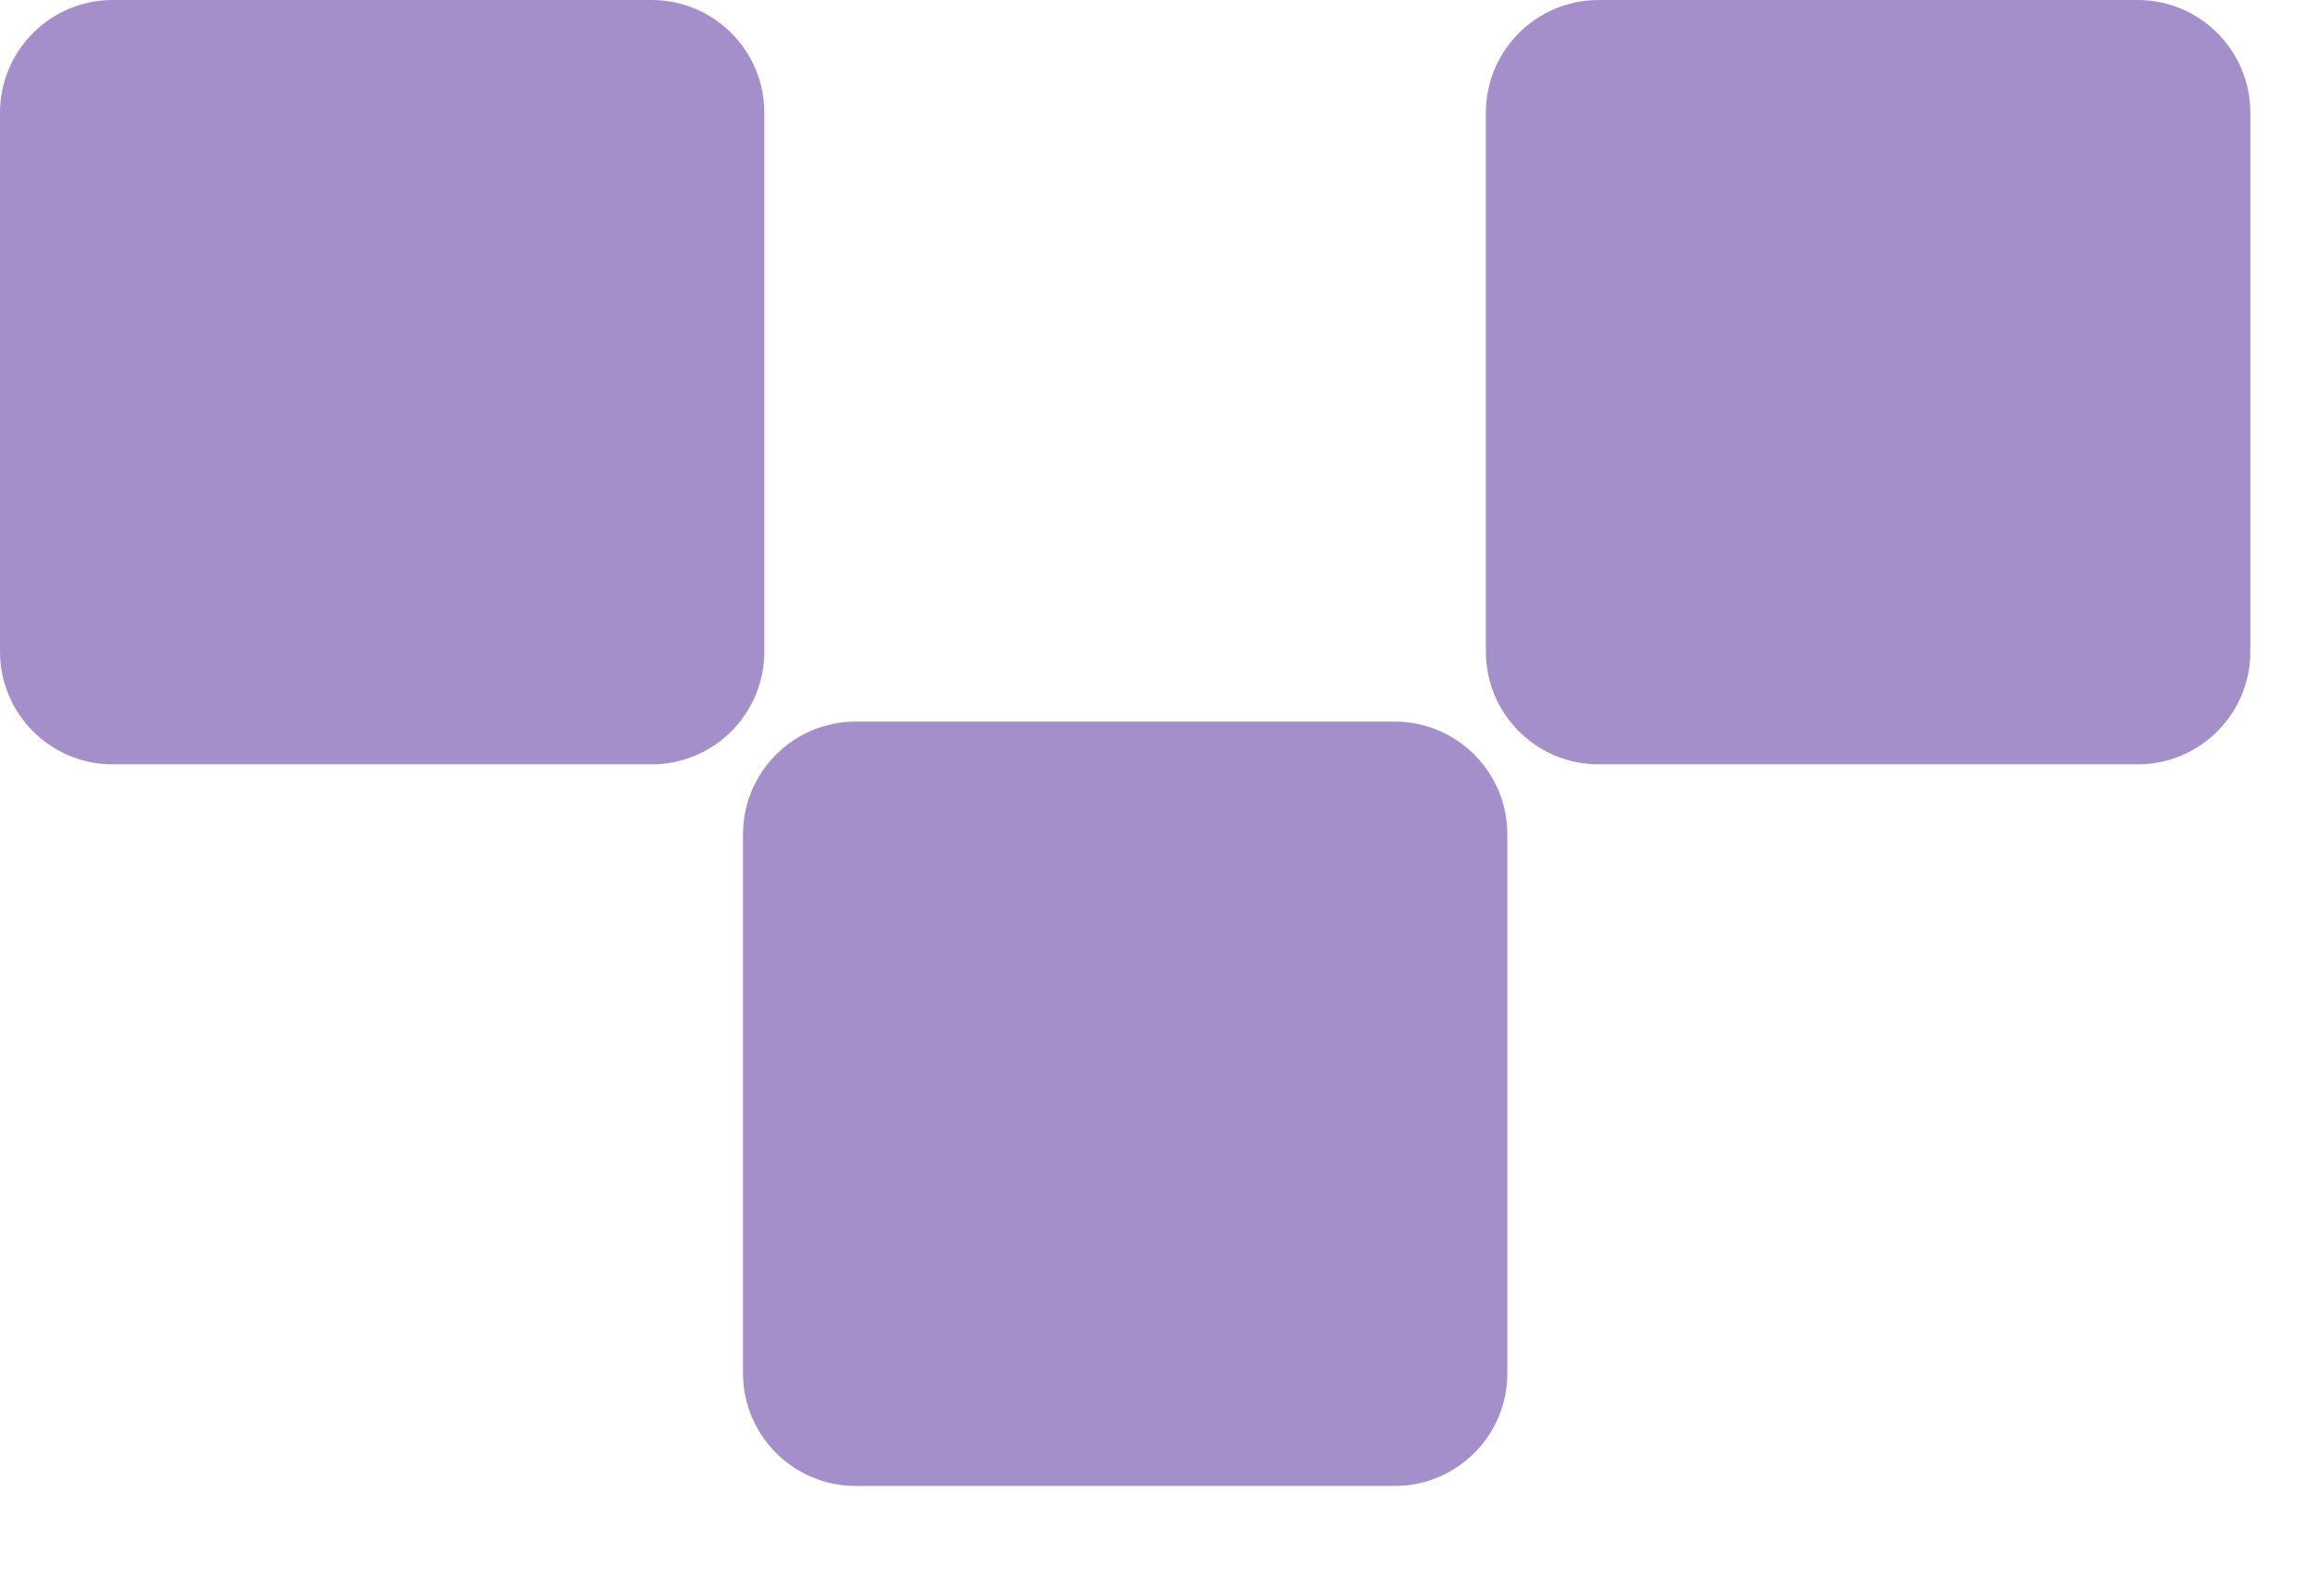
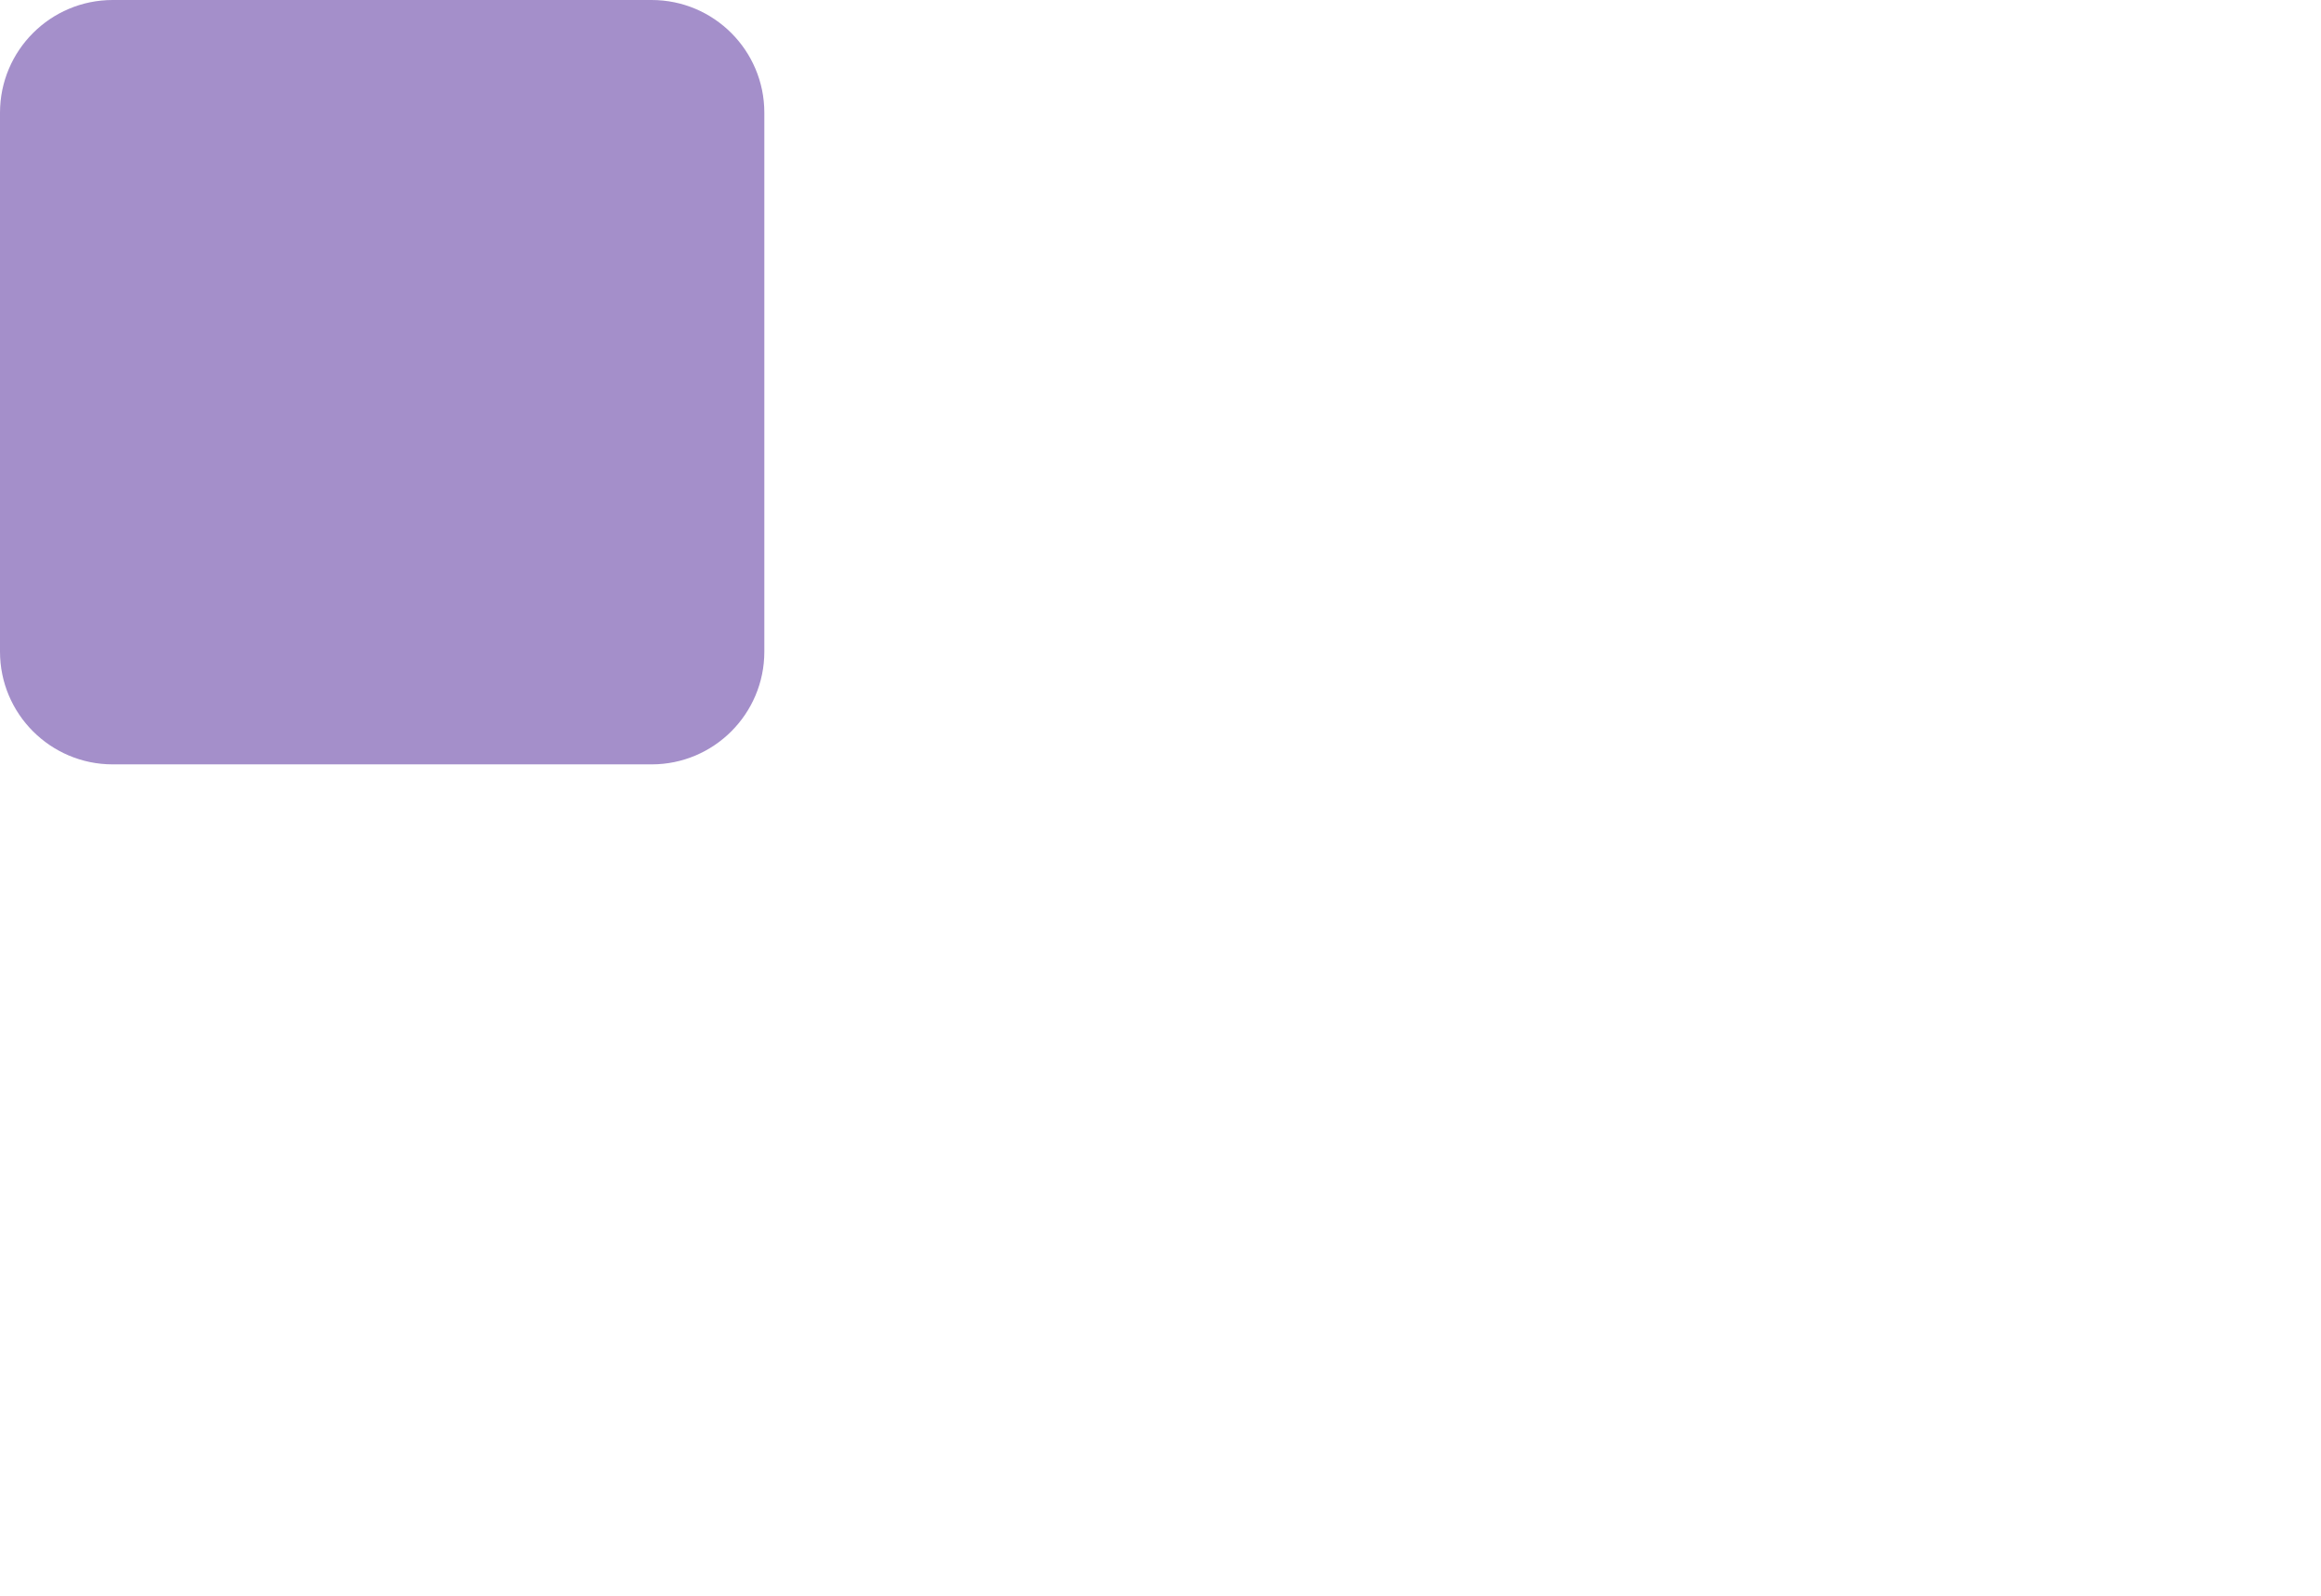
<svg xmlns="http://www.w3.org/2000/svg" width="16" height="11" viewBox="0 0 16 11" fill="none">
  <g id="Logo">
-     <path d="M9.614 4.974H5.899C5.47 4.974 5.122 5.322 5.122 5.751V9.466C5.122 9.896 5.47 10.243 5.899 10.243H9.614C10.043 10.243 10.391 9.896 10.391 9.466V5.751C10.391 5.322 10.043 4.974 9.614 4.974Z" fill="#A48FCA" />
    <path d="M4.492 0H0.777C0.348 0 0 0.348 0 0.777V4.492C0 4.921 0.348 5.269 0.777 5.269H4.492C4.921 5.269 5.269 4.921 5.269 4.492V0.777C5.269 0.348 4.921 0 4.492 0Z" fill="#A48FCA" />
-     <path d="M14.736 0H11.021C10.591 0 10.243 0.348 10.243 0.777V4.492C10.243 4.921 10.591 5.269 11.021 5.269H14.736C15.165 5.269 15.513 4.921 15.513 4.492V0.777C15.513 0.348 15.165 0 14.736 0Z" fill="#A48FCA" />
  </g>
</svg>